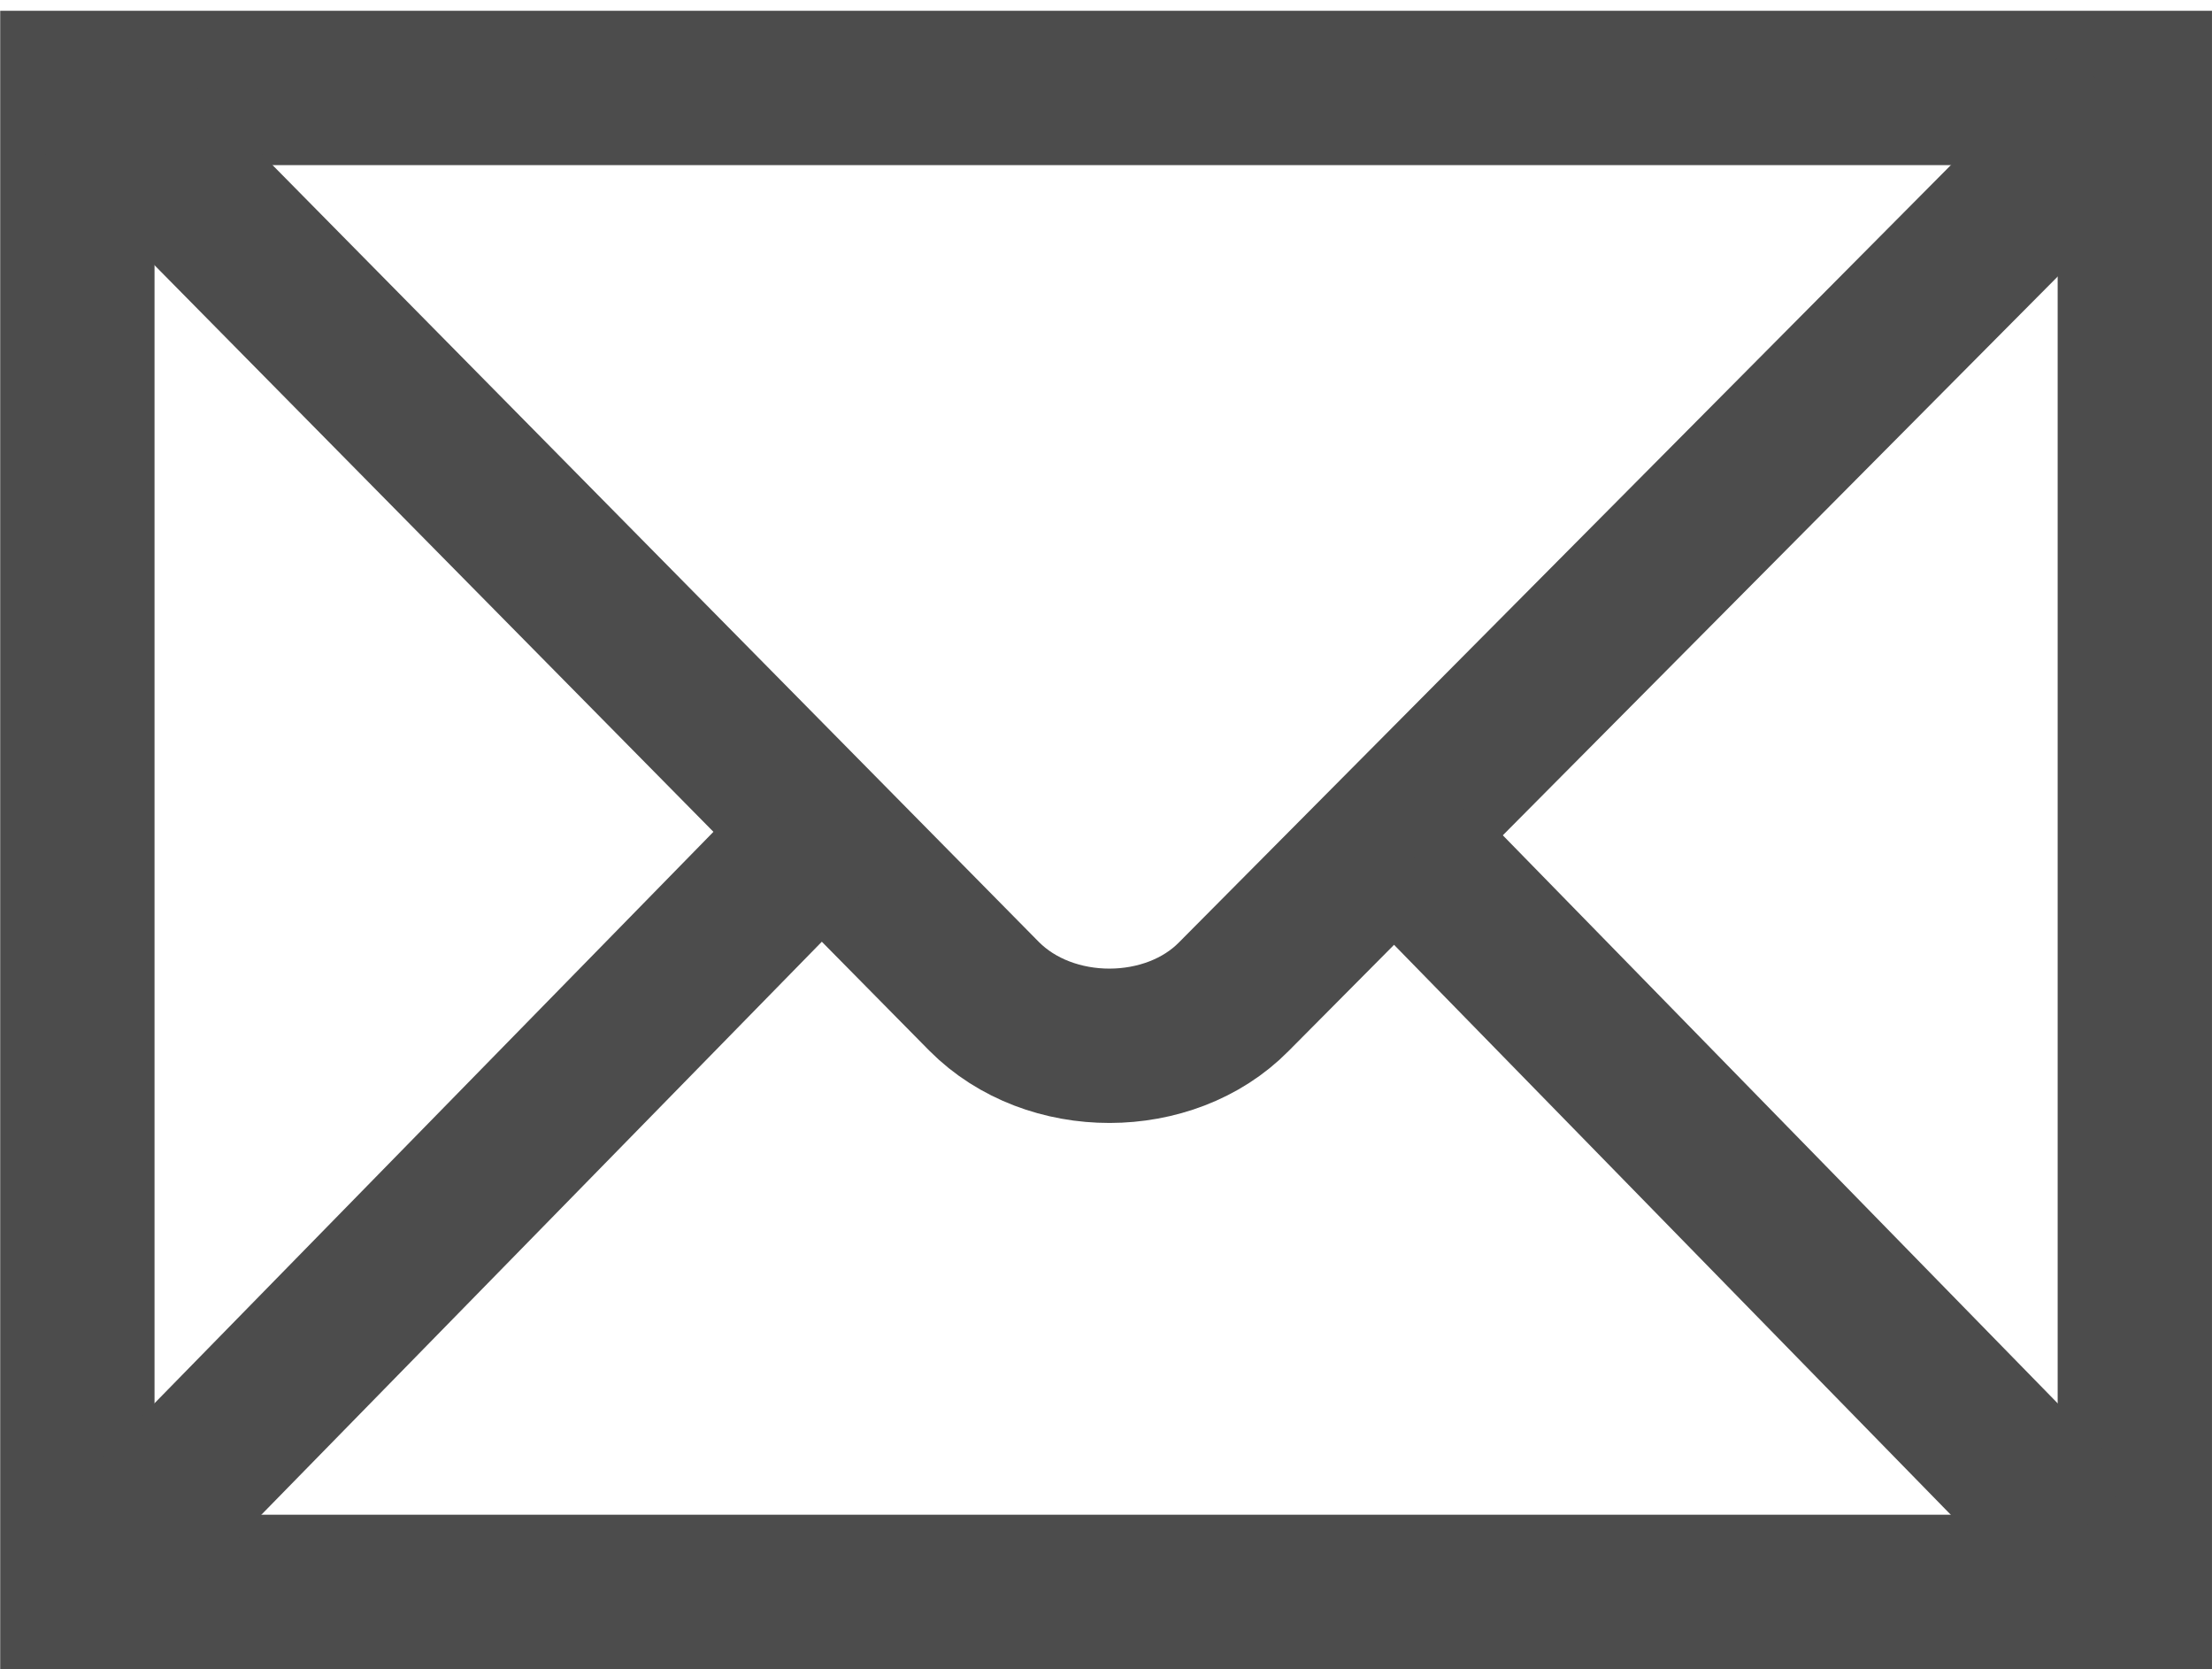
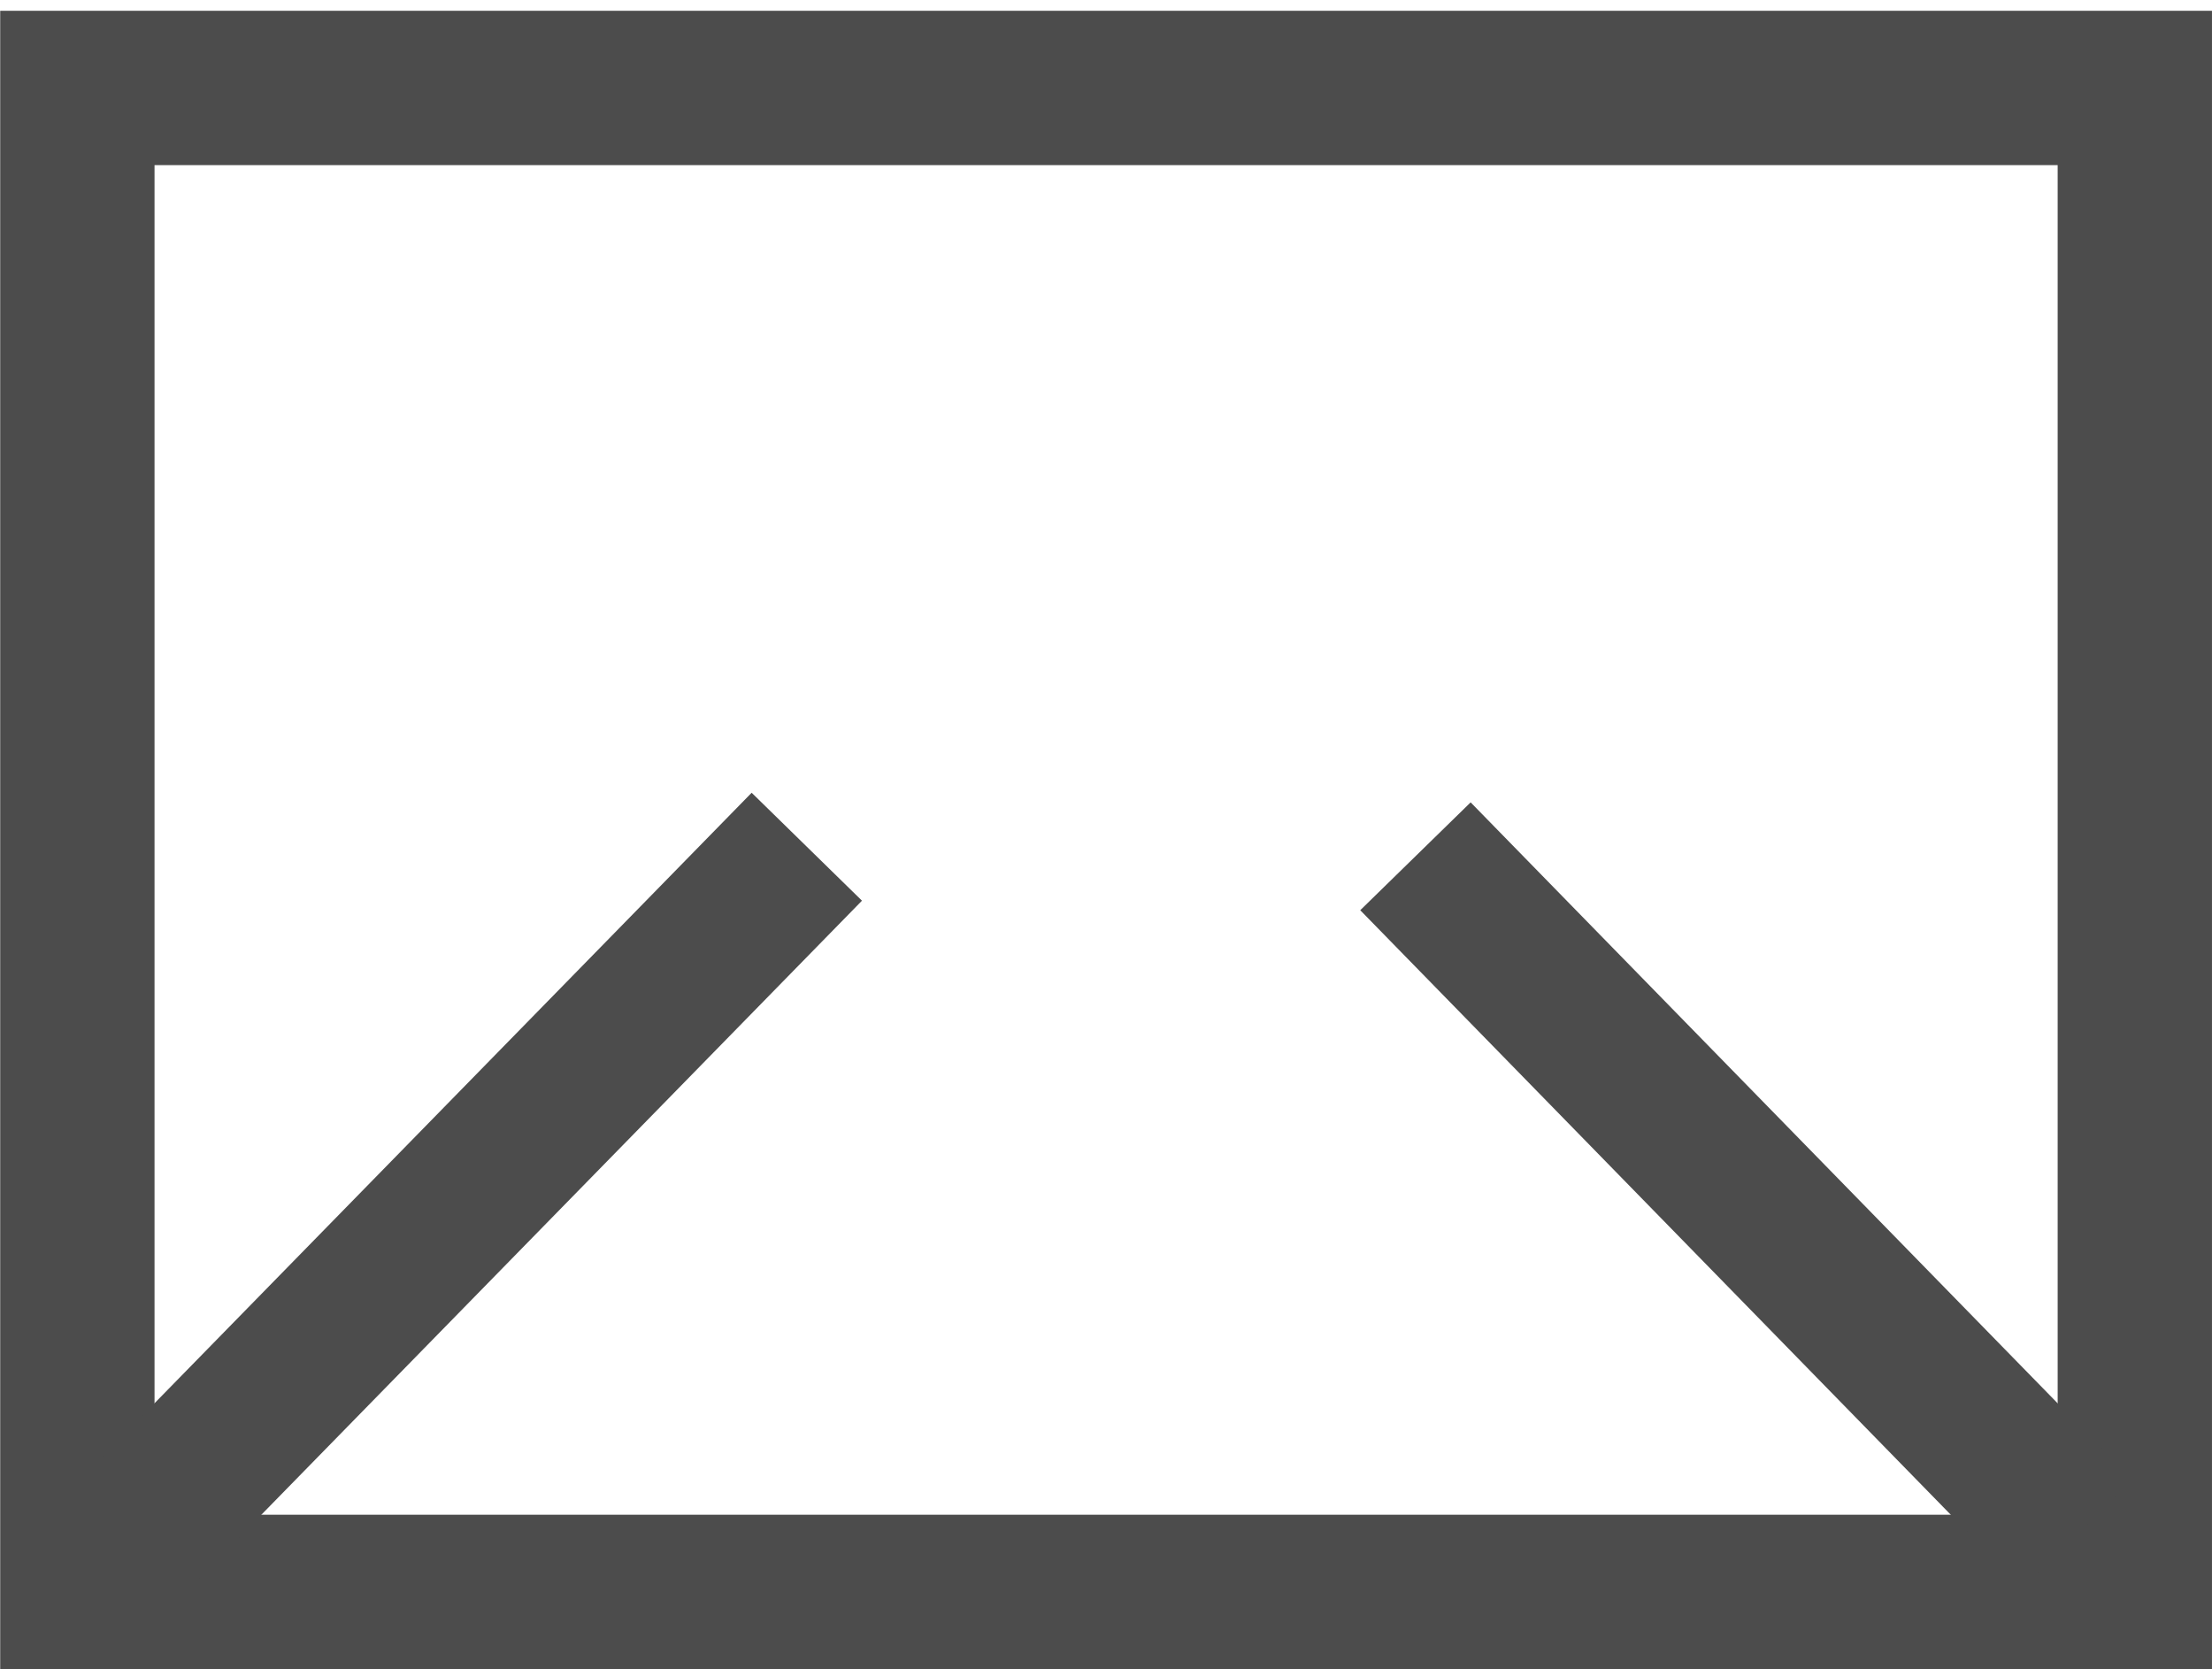
<svg xmlns="http://www.w3.org/2000/svg" version="1.1" id="svg2439" x="0px" y="0px" viewBox="0 0 439.4 331.5" style="enable-background:new 0 0 439.4 331.5;" xml:space="preserve">
  <style type="text/css">
	.st0{fill:none;stroke:#4C4C4C;stroke-width:30.655;}
	.st1{fill:none;stroke:#000000;stroke-width:30.655;}
</style>
  <g id="g2449" transform="translate(-145.331,-145.331)">
    <path id="path2451" class="st0" d="M569.4,461.5V162.8H160.7v298.7H569.4z" />
    <path id="path2453" class="st1" d="M0,0" />
-     <path id="path2455" class="st0" d="M164.5,164.5l176.3,178.7c13.1,13.2,36.9,13,49.6,0.1l176.2-177.4" />
    <path id="path2457" class="st0" d="M170.5,451.6l135.1-138.1" />
    <path id="path2459" class="st0" d="M558,450L426.5,315.4" />
  </g>
</svg>